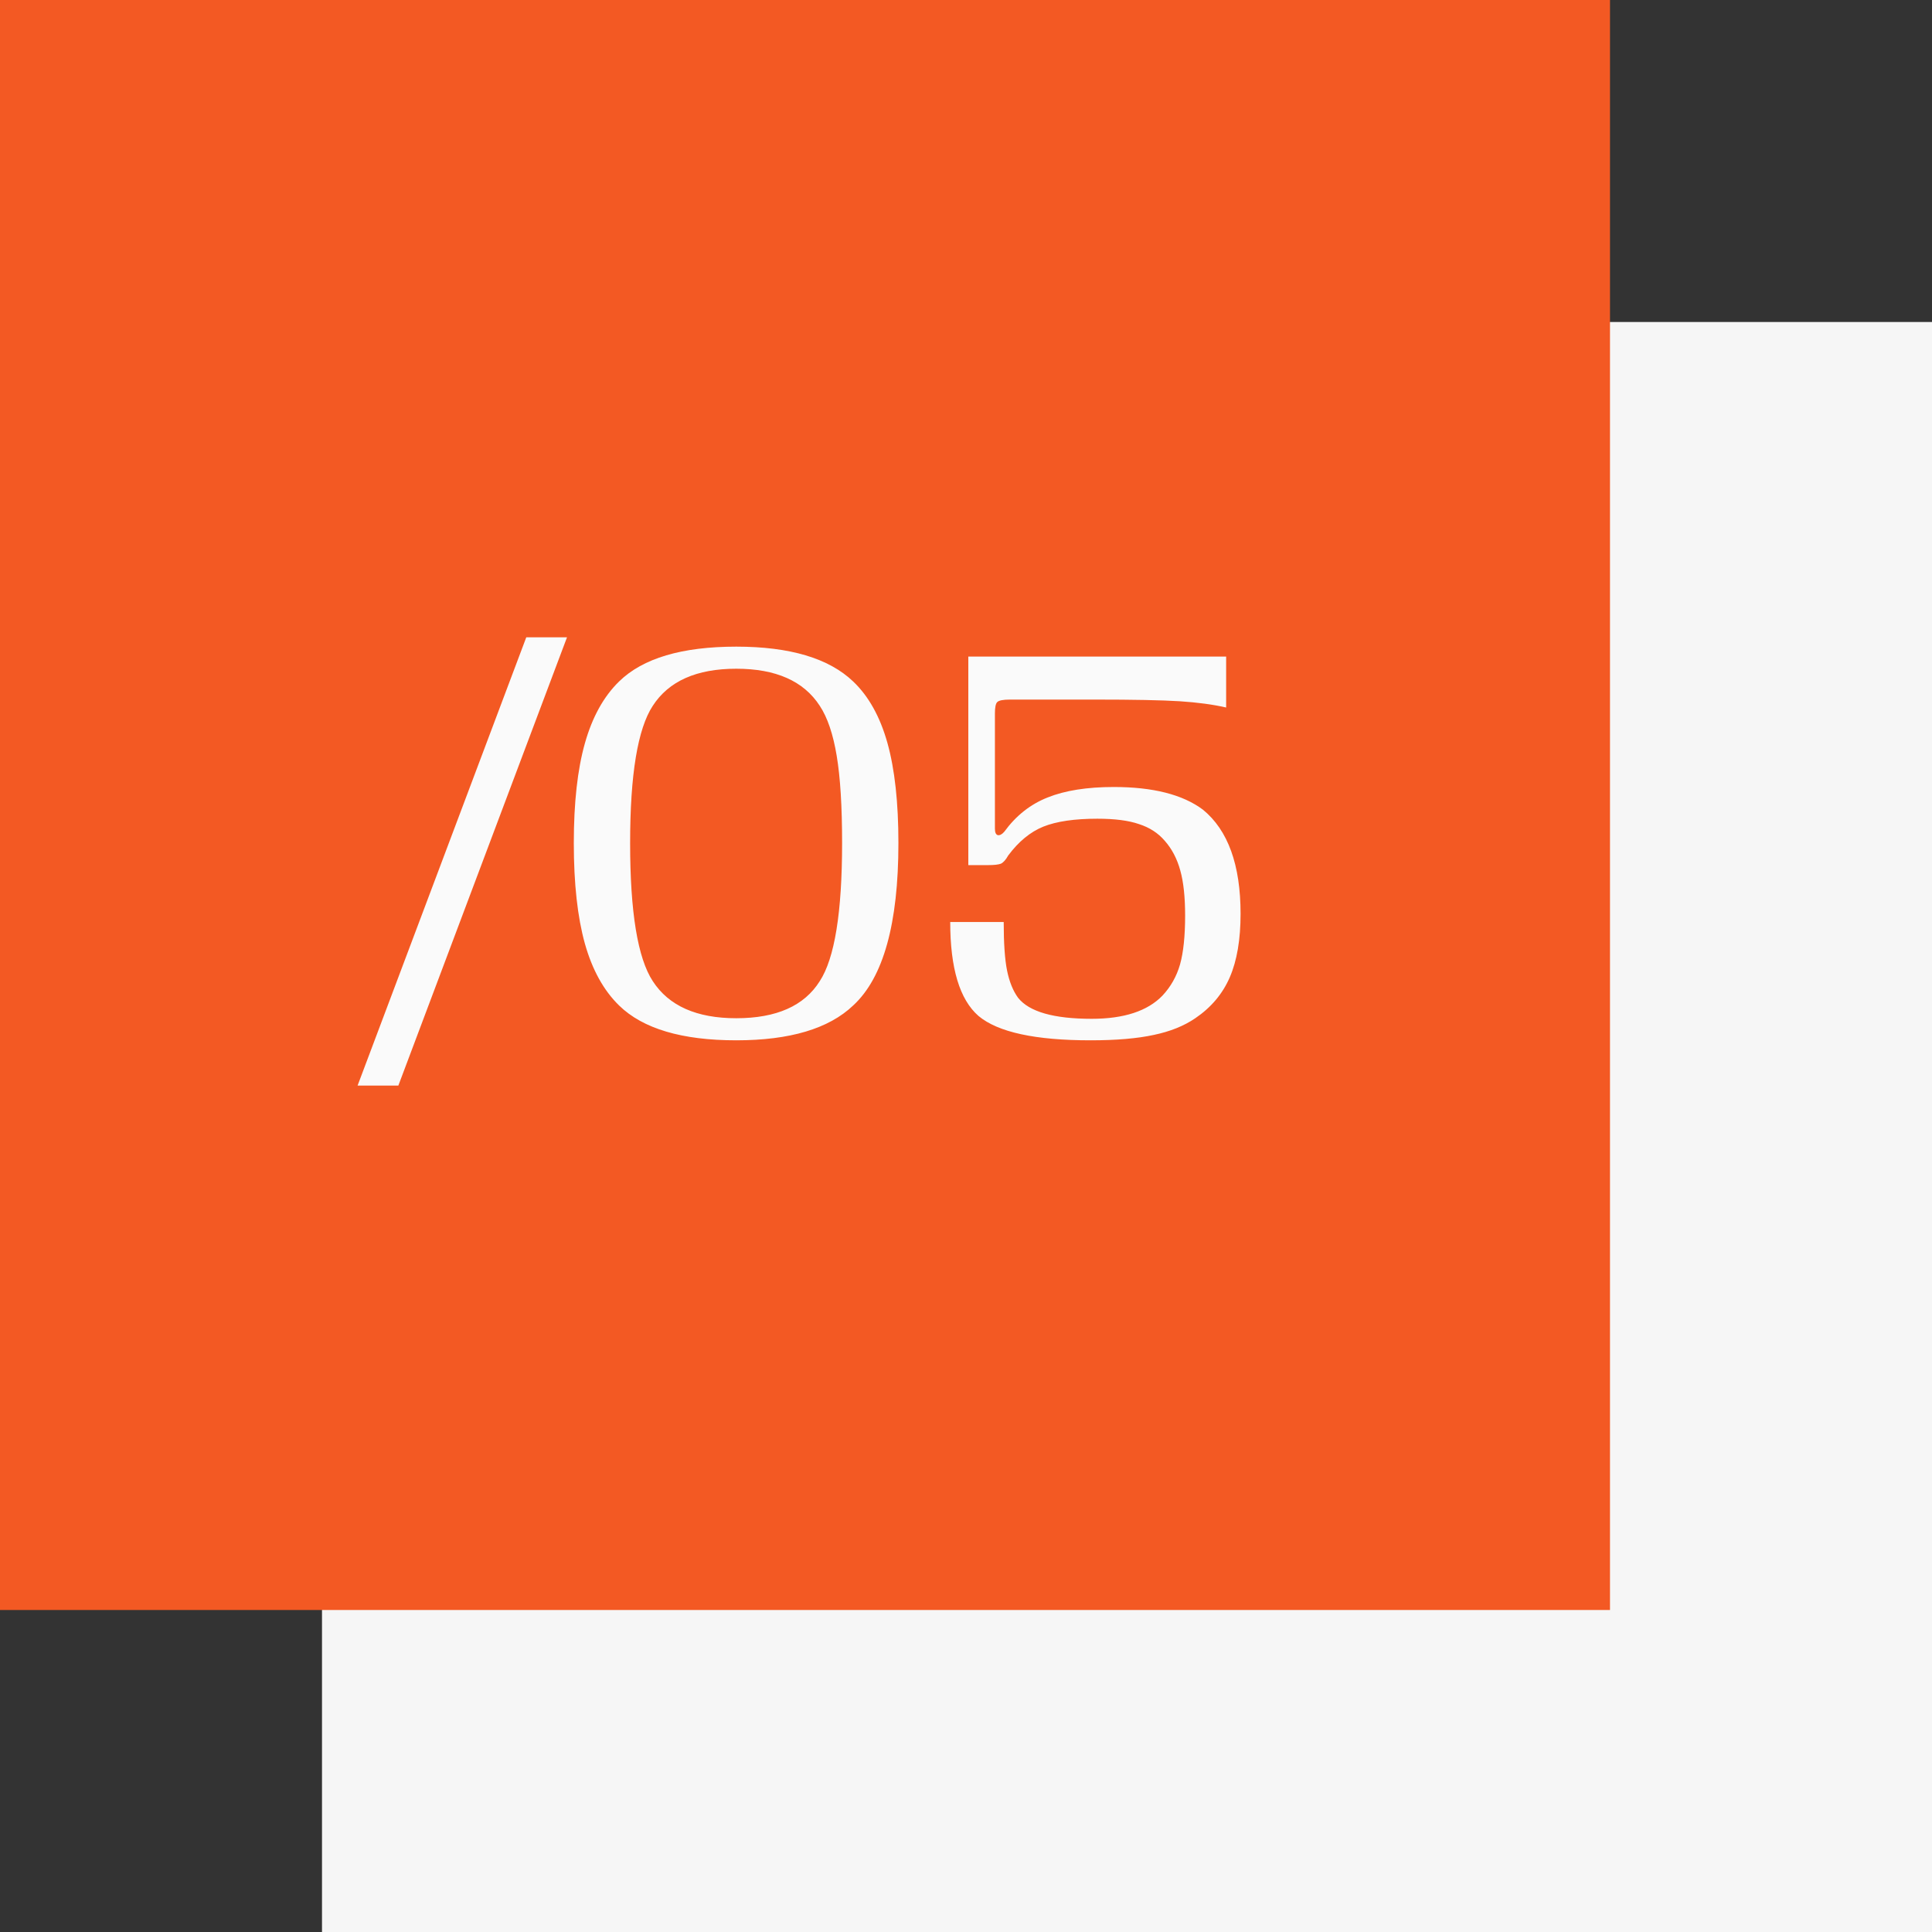
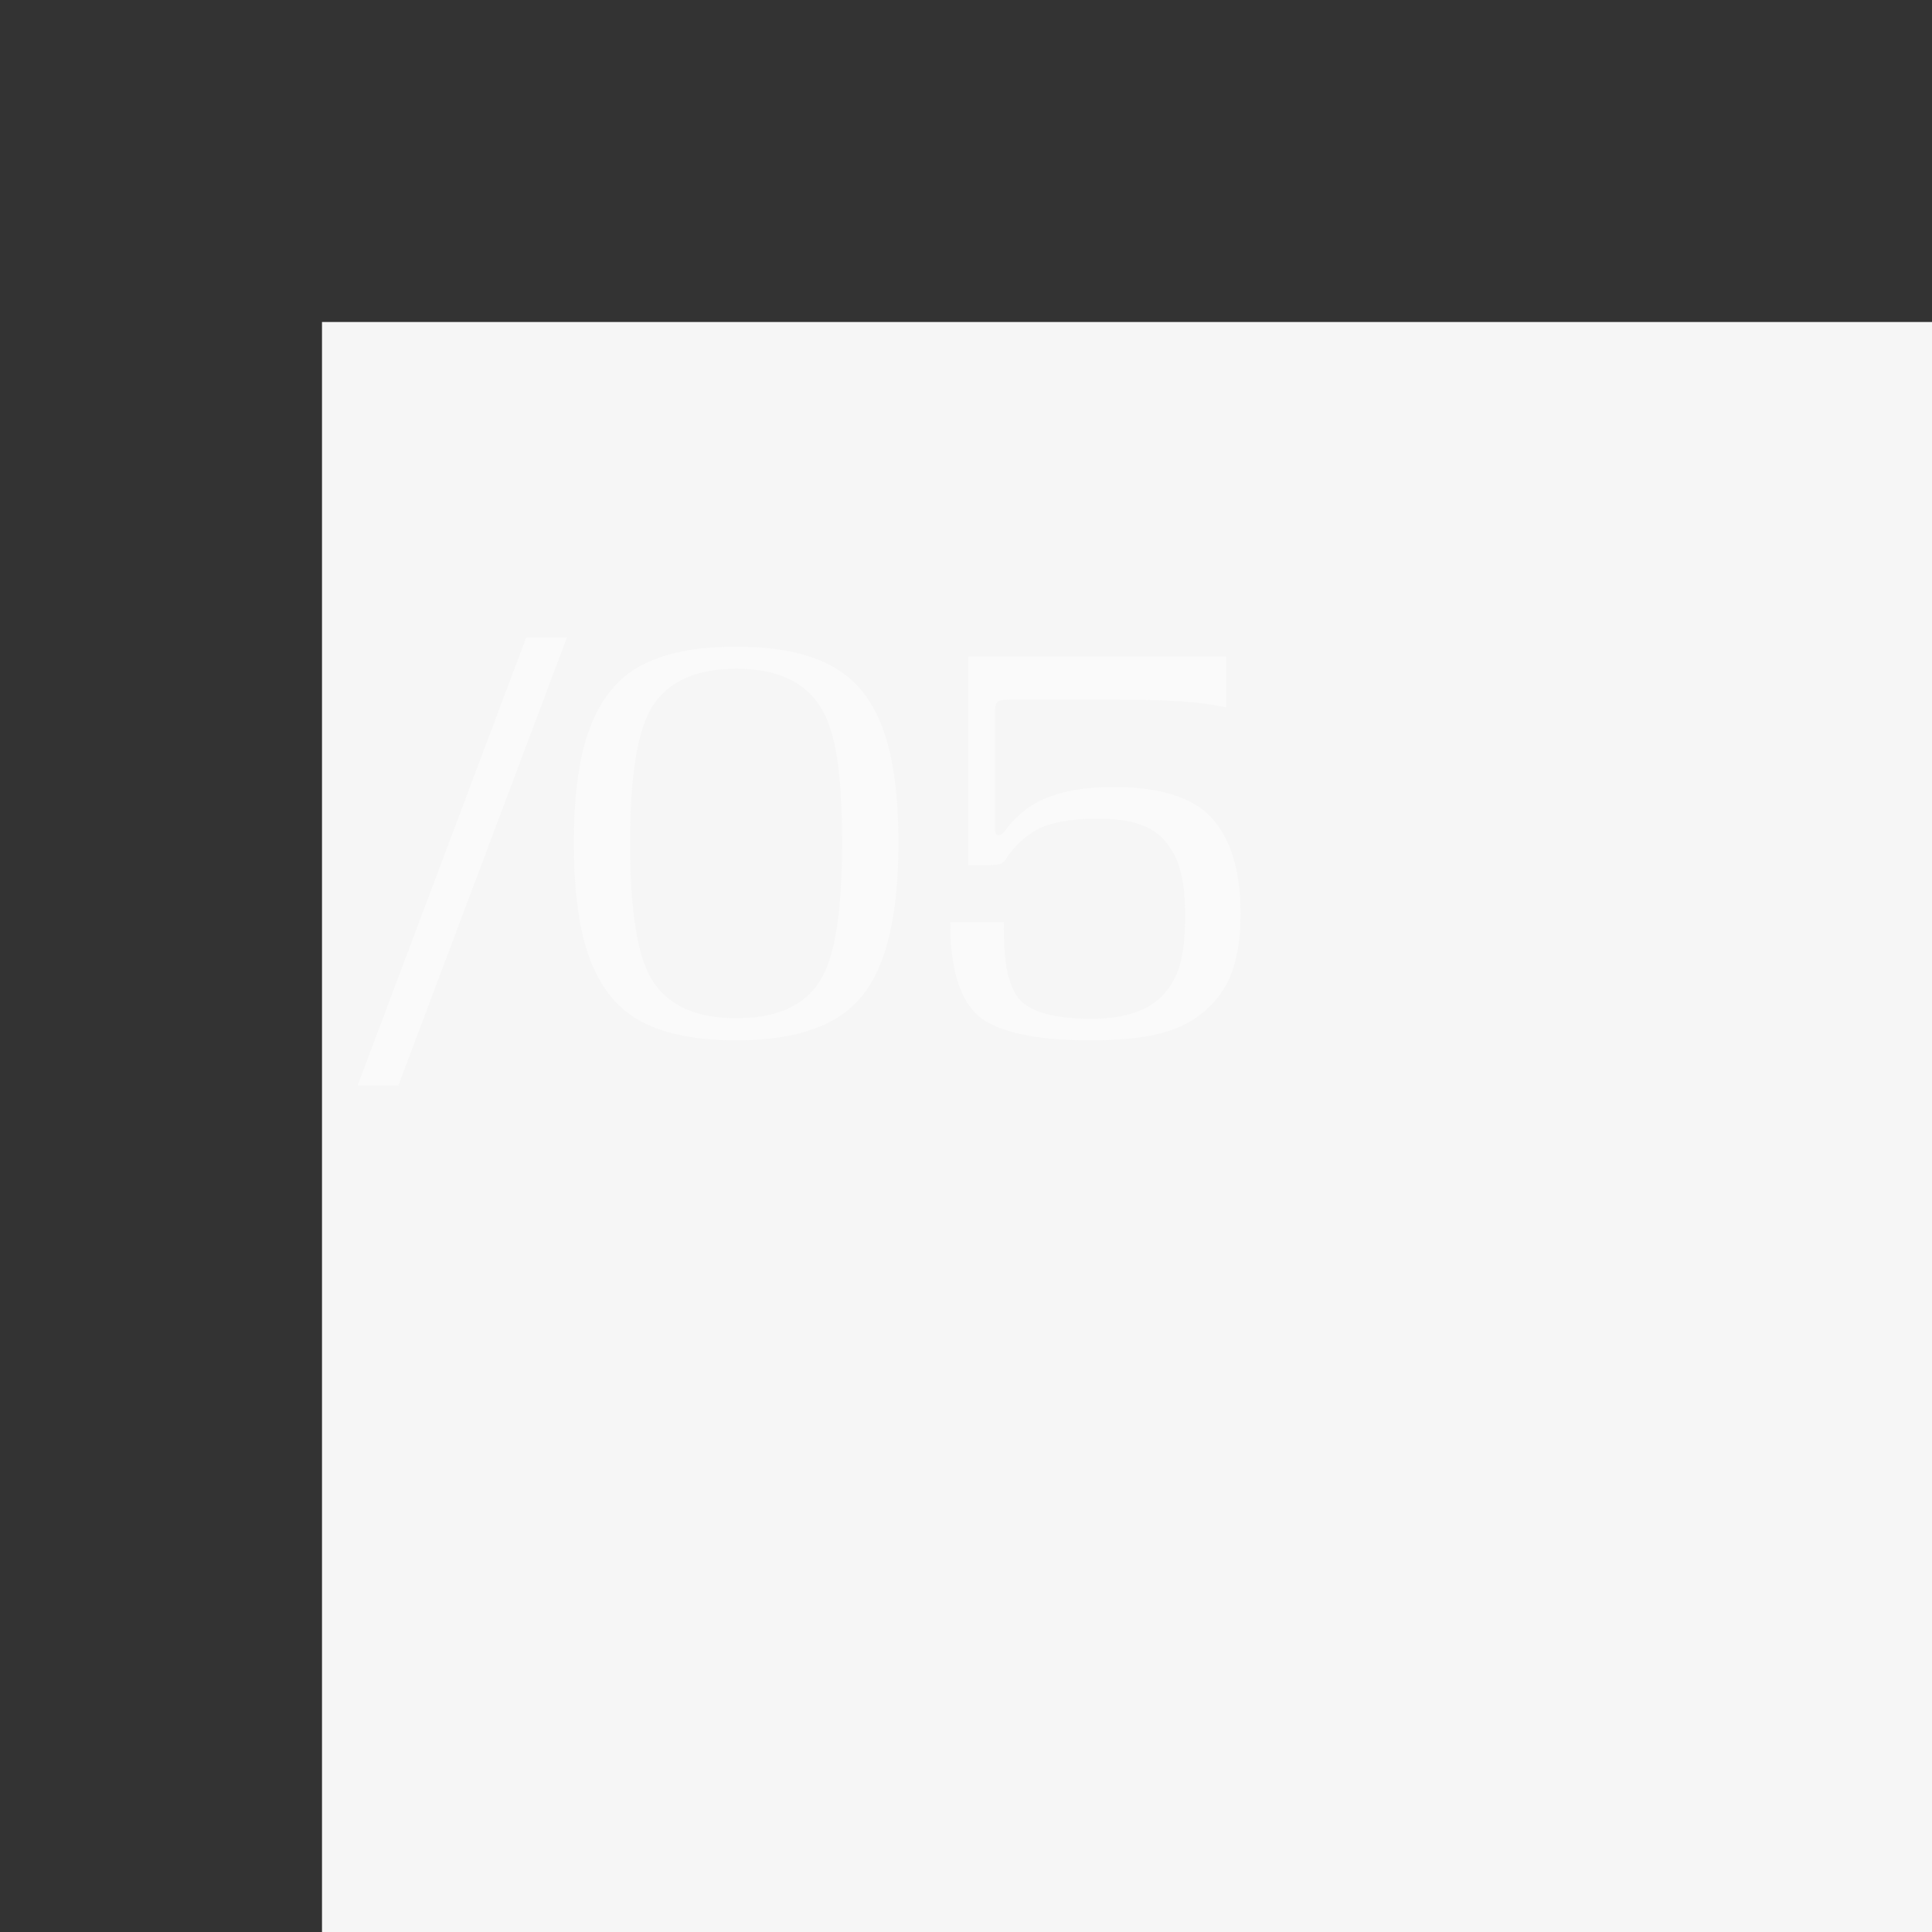
<svg xmlns="http://www.w3.org/2000/svg" width="60" height="60" viewBox="0 0 60 60" fill="none">
  <rect x="0" y="0" width="60" height="60" fill="#333333" stroke="none" />
  <rect x="10" y="10" width="50" height="50" fill="#F6F6F6" />
-   <rect width="50" height="50" fill="#F35923" />
  <path d="M12.371 33.714H11.105L16.344 19.792H17.609L12.371 33.714ZM19.227 21.163C19.965 20.442 21.178 20.082 22.865 20.082C24.529 20.082 25.739 20.442 26.495 21.163C26.976 21.62 27.33 22.256 27.559 23.07C27.787 23.885 27.901 24.922 27.901 26.182C27.901 28.684 27.433 30.365 26.495 31.227C25.739 31.947 24.529 32.308 22.865 32.308C21.178 32.308 19.965 31.947 19.227 31.227C18.746 30.758 18.392 30.116 18.163 29.302C17.935 28.481 17.82 27.441 17.82 26.182C17.82 24.928 17.935 23.896 18.163 23.088C18.392 22.273 18.746 21.632 19.227 21.163ZM25.458 21.919C24.96 21.151 24.096 20.768 22.865 20.768C21.635 20.768 20.77 21.151 20.273 21.919C19.804 22.634 19.569 24.055 19.569 26.182C19.569 28.326 19.804 29.756 20.273 30.471C20.77 31.238 21.635 31.622 22.865 31.622C24.113 31.622 24.977 31.238 25.458 30.471C25.921 29.762 26.152 28.332 26.152 26.182C26.152 25.045 26.097 24.143 25.985 23.475C25.874 22.801 25.698 22.282 25.458 21.919ZM30.072 20.39H38.079V21.972C37.669 21.878 37.188 21.814 36.638 21.778C36.081 21.743 35.199 21.726 33.992 21.726H31.364C31.153 21.726 31.021 21.752 30.969 21.805C30.922 21.852 30.898 21.969 30.898 22.156V25.733C30.898 25.851 30.928 25.918 30.986 25.936C31.051 25.947 31.118 25.912 31.189 25.83C31.552 25.332 32 24.977 32.533 24.767C33.072 24.55 33.758 24.441 34.59 24.441C35.809 24.441 36.731 24.676 37.358 25.145C38.138 25.783 38.527 26.861 38.527 28.379C38.527 29.176 38.416 29.832 38.193 30.348C37.971 30.863 37.613 31.288 37.121 31.622C36.77 31.862 36.339 32.035 35.829 32.141C35.319 32.252 34.666 32.308 33.869 32.308C32.152 32.308 30.992 32.056 30.389 31.552C29.803 31.042 29.51 30.069 29.51 28.634H31.171C31.171 29.296 31.206 29.8 31.276 30.145C31.347 30.491 31.461 30.773 31.619 30.989C31.965 31.423 32.727 31.64 33.904 31.64C34.906 31.64 35.639 31.399 36.102 30.919C36.359 30.644 36.541 30.321 36.647 29.952C36.752 29.577 36.805 29.07 36.805 28.432C36.805 27.857 36.755 27.392 36.655 27.034C36.556 26.671 36.395 26.363 36.172 26.111C35.967 25.871 35.7 25.698 35.372 25.593C35.05 25.481 34.619 25.426 34.08 25.426C33.371 25.426 32.812 25.508 32.401 25.672C31.997 25.836 31.634 26.135 31.311 26.568C31.235 26.703 31.159 26.788 31.083 26.823C31.007 26.852 30.872 26.867 30.679 26.867H30.072V20.39Z" fill="#FAFAFA" />
</svg>